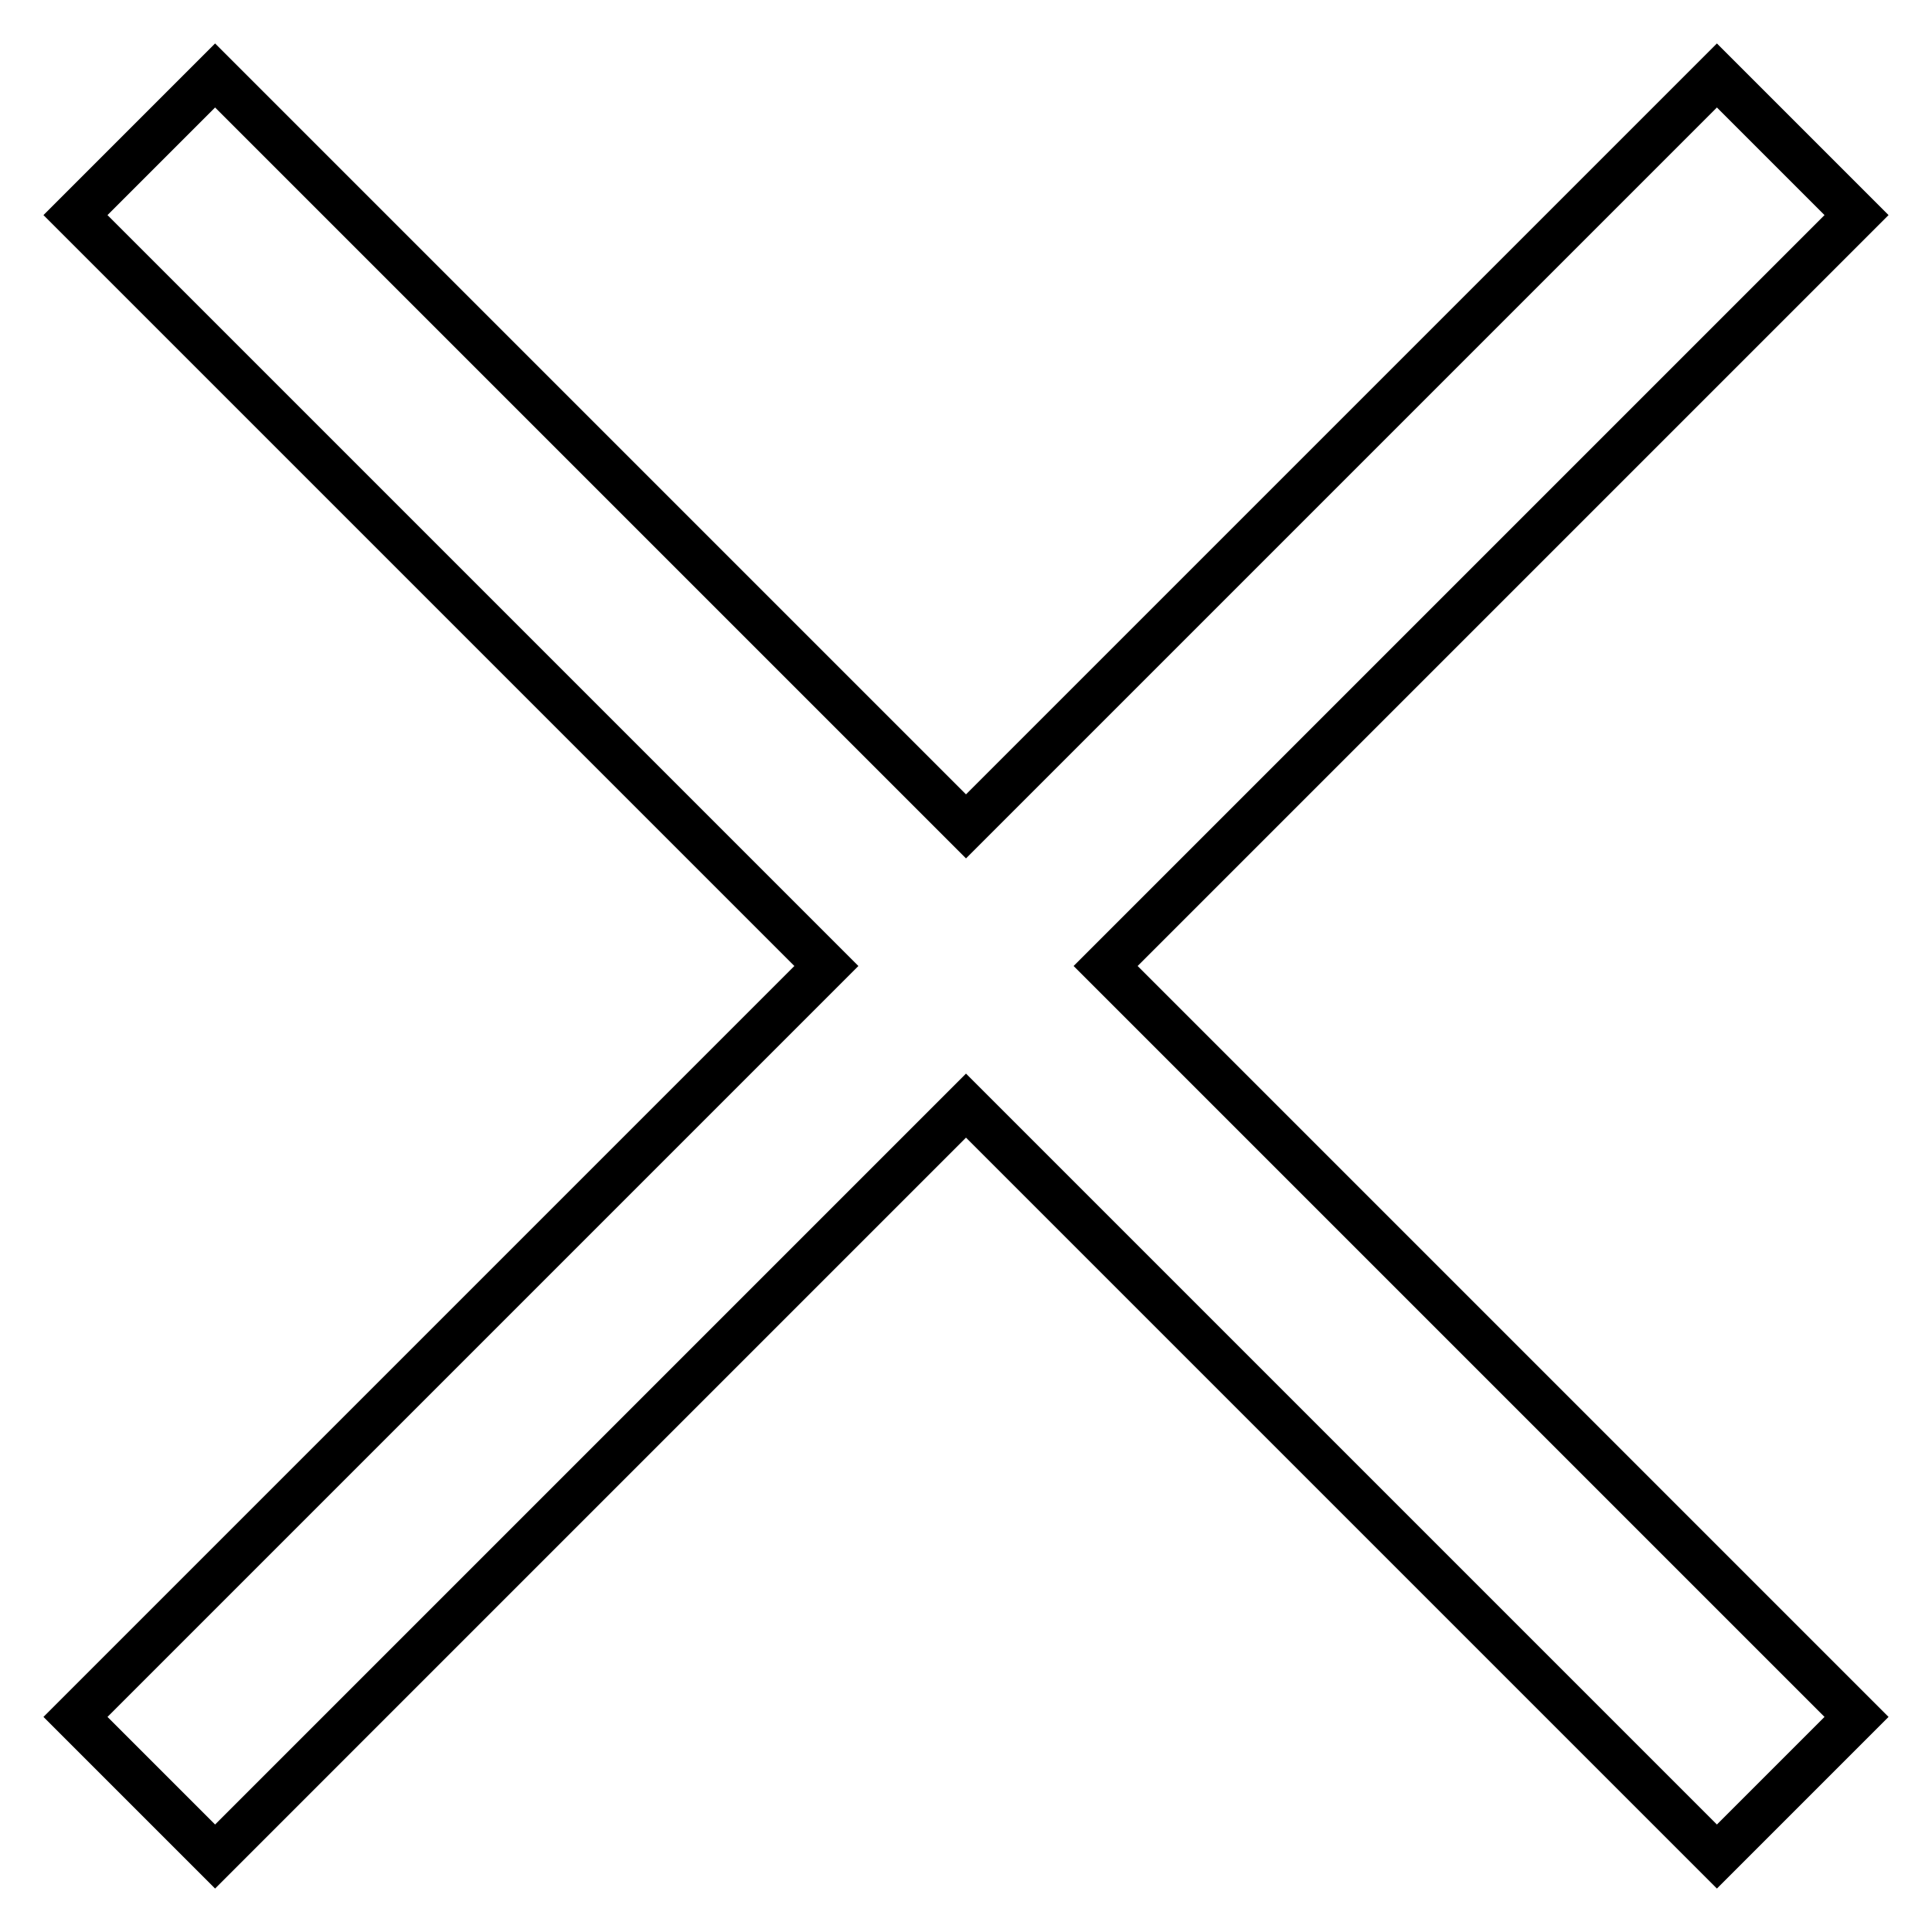
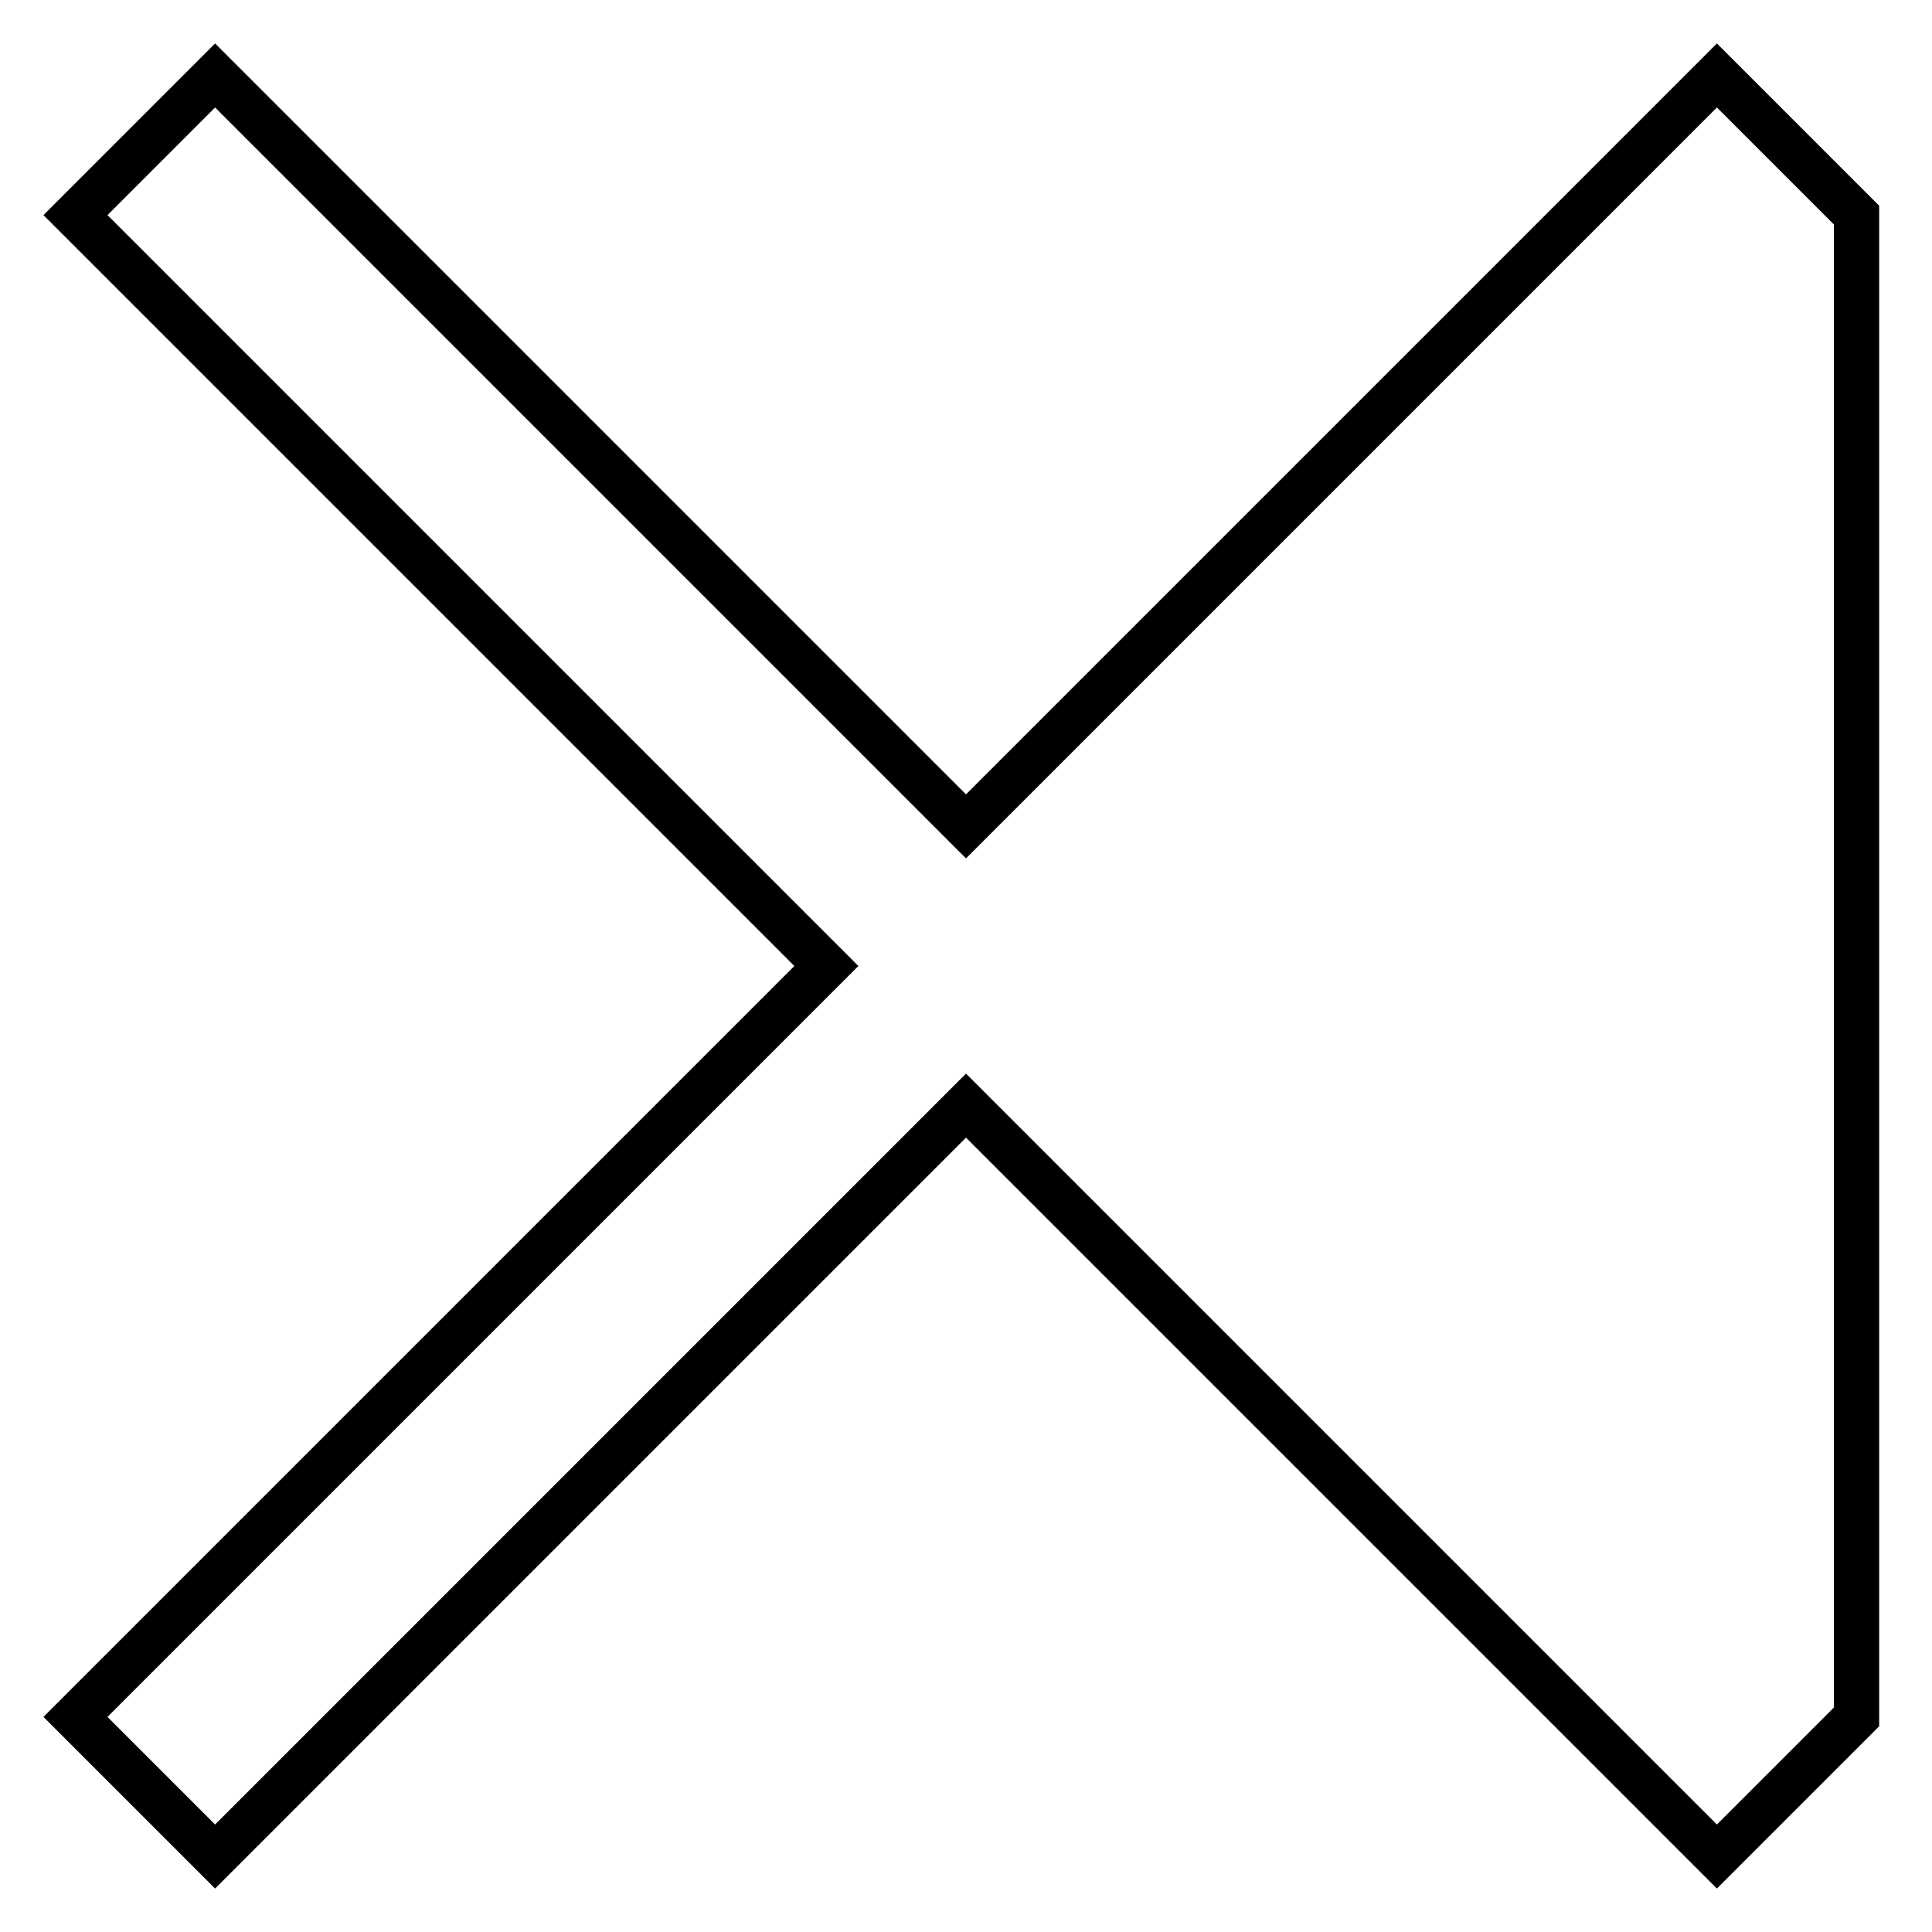
<svg xmlns="http://www.w3.org/2000/svg" version="1.1" x="0px" y="0px" viewBox="0 0 256 256" enable-background="new 0 0 256 256" xml:space="preserve">
  <g>
-     <path stroke-width="6" fill-opacity="0" stroke="#000000" d="M246,28.5L227.5,10L128,109.5L28.5,10L10,28.5l99.5,99.5L10,227.5L28.5,246l99.5-99.5l99.5,99.5l18.5-18.5 L146.5,128L246,28.5z" />
+     <path stroke-width="6" fill-opacity="0" stroke="#000000" d="M246,28.5L227.5,10L128,109.5L28.5,10L10,28.5l99.5,99.5L10,227.5L28.5,246l99.5-99.5l99.5,99.5l18.5-18.5 L246,28.5z" />
  </g>
</svg>